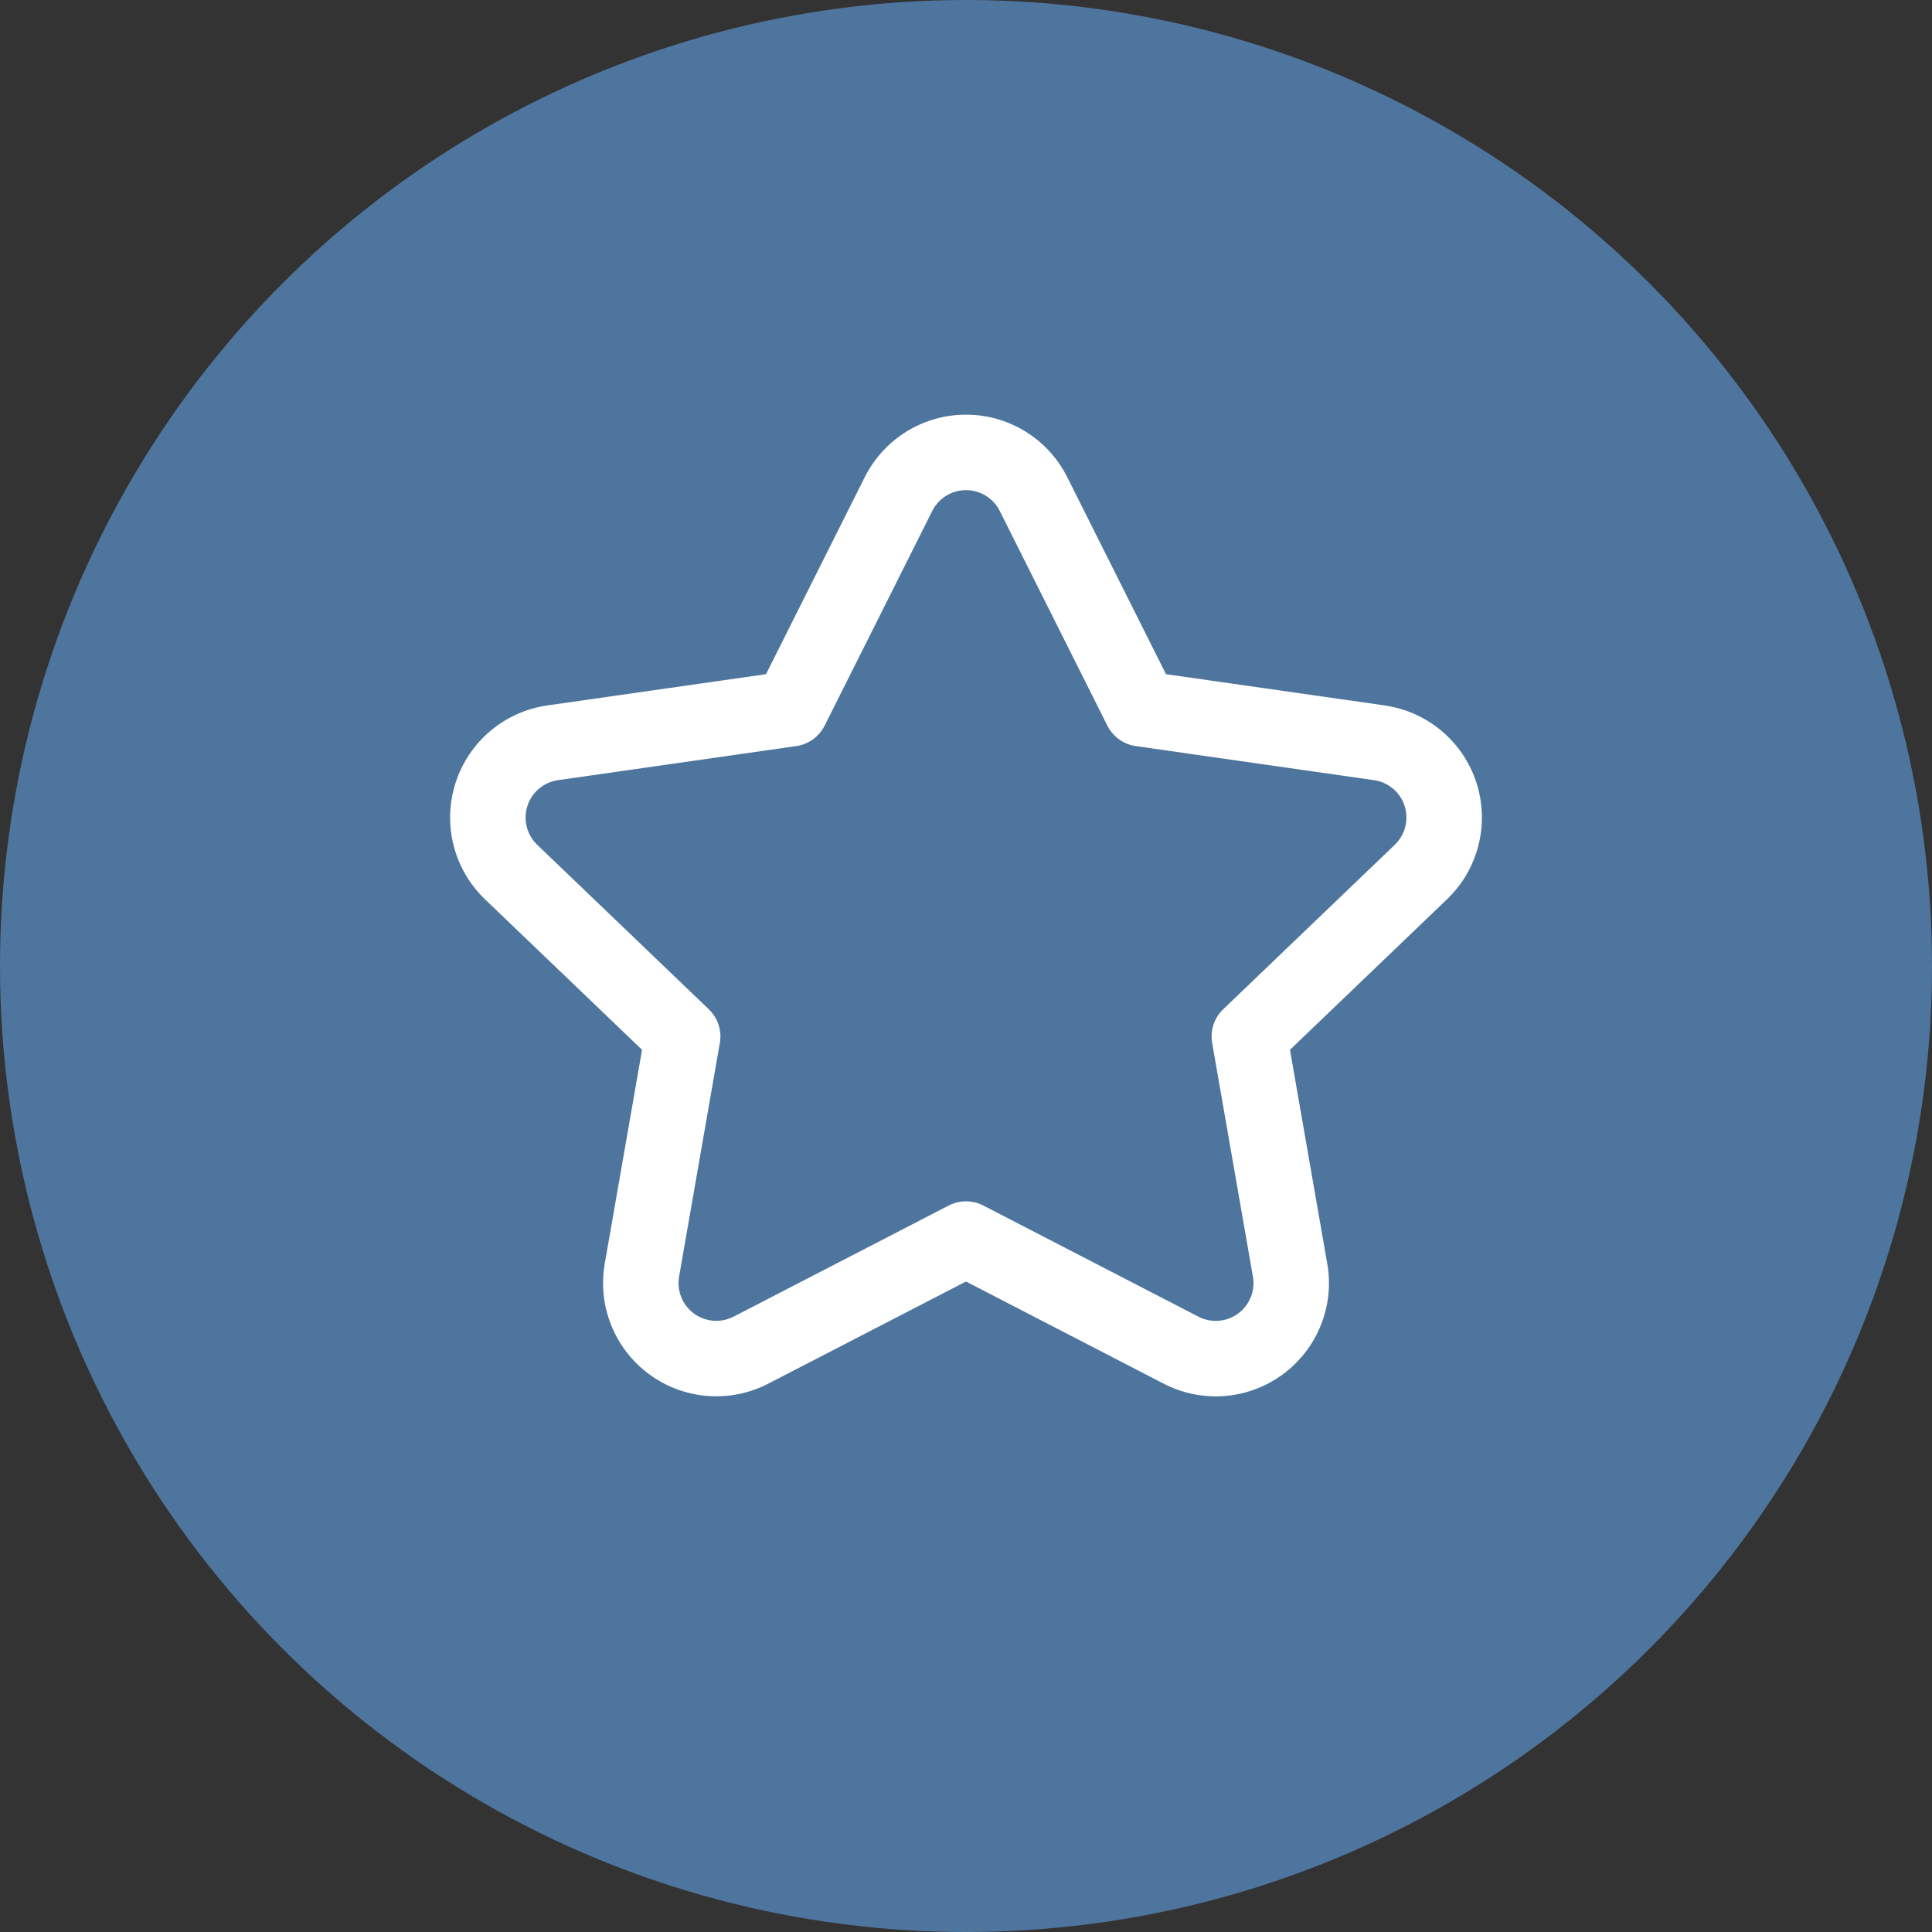
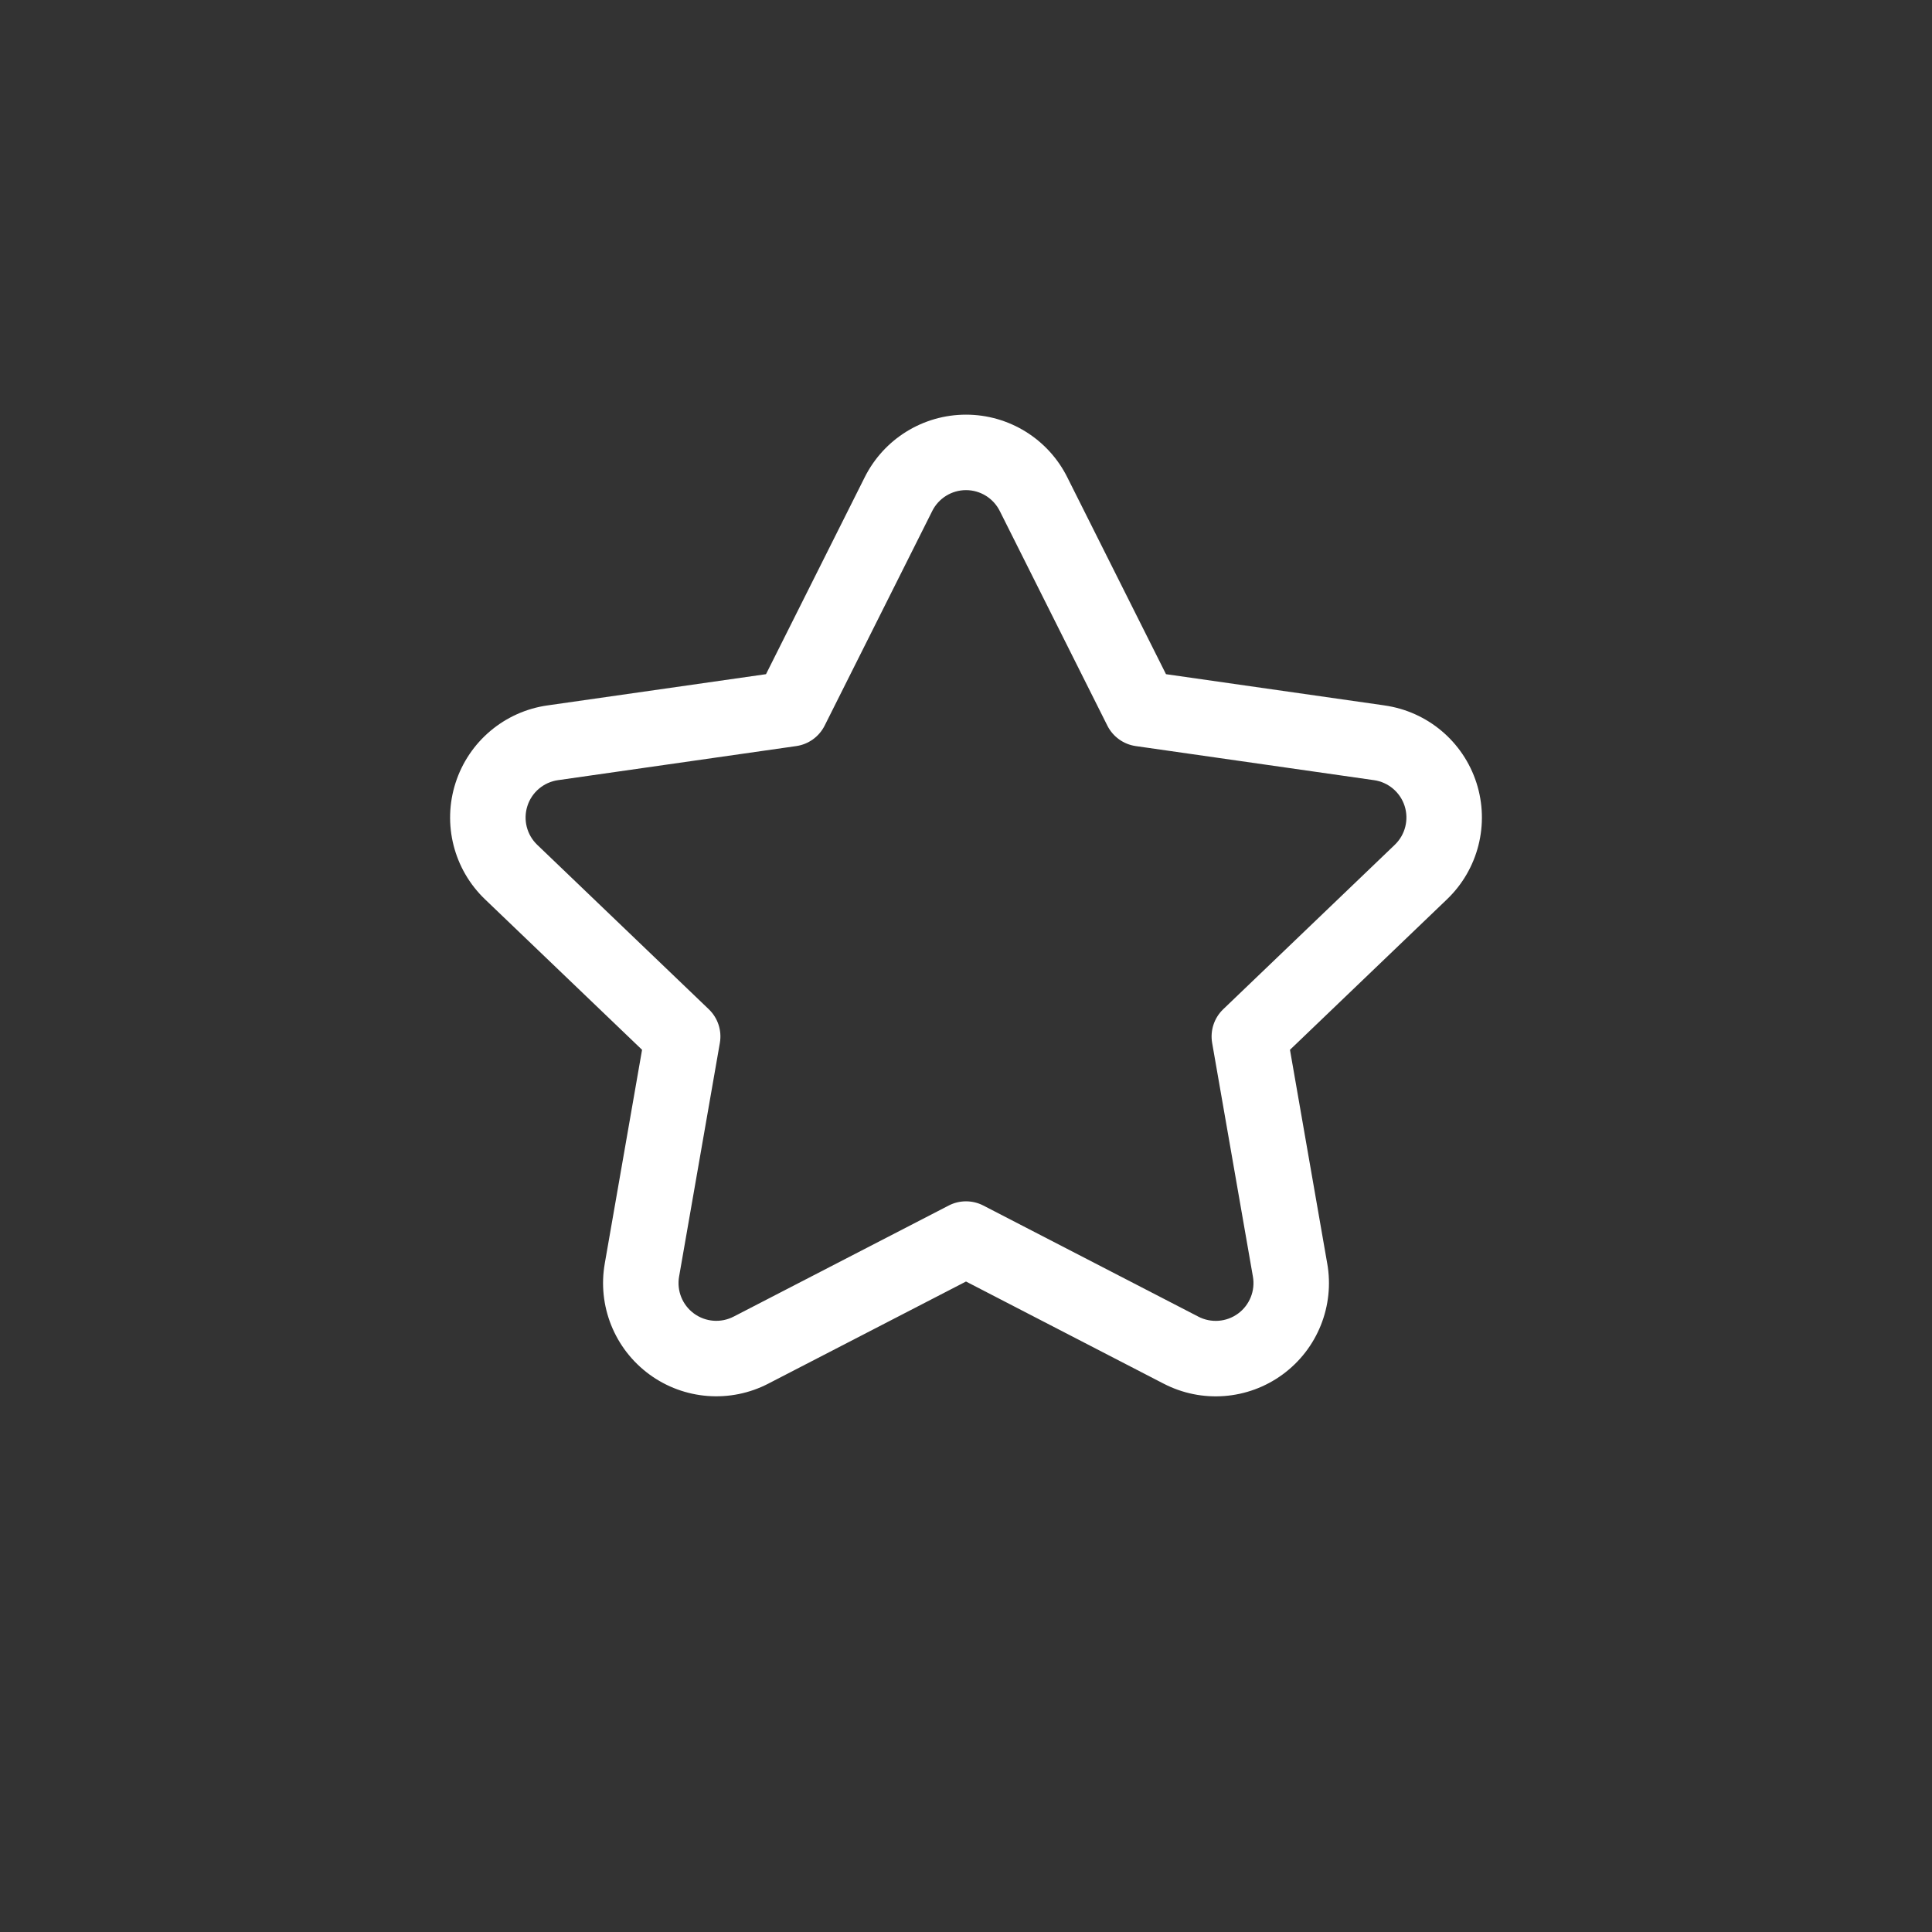
<svg xmlns="http://www.w3.org/2000/svg" width="64" height="64" viewBox="0 0 64 64" fill="none">
  <rect x="0" y="0" width="64" height="64" fill="#333333" stroke="none" />
-   <circle cx="32" cy="32" r="32" fill="#4E759D" />
  <path fill-rule="evenodd" clip-rule="evenodd" d="M32 16.236C31.525 16.236 31.09 16.506 30.879 16.932L30.877 16.937L27.317 24.038C27.133 24.404 26.782 24.657 26.376 24.715L18.491 25.843L18.488 25.843C18.013 25.91 17.617 26.242 17.471 26.699C17.324 27.156 17.451 27.656 17.798 27.987L17.8 27.989L23.479 33.432C23.78 33.72 23.918 34.139 23.846 34.549L22.497 42.281L22.496 42.284C22.413 42.754 22.604 43.23 22.988 43.512C23.373 43.794 23.884 43.833 24.307 43.612L24.312 43.61L31.427 39.935C31.786 39.749 32.214 39.749 32.574 39.935L39.689 43.611L39.693 43.614C40.116 43.834 40.627 43.796 41.012 43.514C41.396 43.232 41.587 42.755 41.504 42.286L41.503 42.282L40.154 34.549C40.083 34.139 40.22 33.72 40.521 33.432L46.2 27.989L46.202 27.987C46.549 27.656 46.676 27.156 46.53 26.699C46.383 26.242 45.987 25.91 45.512 25.843L45.509 25.843L37.624 24.715C37.218 24.657 36.867 24.404 36.683 24.038L33.121 16.932C32.91 16.506 32.476 16.236 32 16.236ZM28.64 15.819C29.274 14.543 30.576 13.736 32 13.736C33.425 13.736 34.726 14.543 35.36 15.819C35.36 15.82 35.361 15.821 35.361 15.822L38.625 22.333L45.859 23.367C45.86 23.367 45.861 23.367 45.861 23.368C47.285 23.568 48.469 24.564 48.91 25.933C49.35 27.302 48.969 28.802 47.93 29.794C47.93 29.794 47.93 29.794 47.93 29.794C47.929 29.795 47.928 29.796 47.927 29.797L42.732 34.776L43.965 41.849C43.965 41.85 43.966 41.85 43.966 41.851C44.215 43.258 43.643 44.685 42.49 45.53C41.338 46.375 39.806 46.492 38.539 45.831C38.538 45.831 38.537 45.831 38.536 45.83L32 42.452L25.464 45.828C25.463 45.829 25.462 45.829 25.461 45.83C24.194 46.49 22.662 46.373 21.51 45.528C20.358 44.683 19.785 43.256 20.035 41.849C20.035 41.849 20.035 41.848 20.035 41.847L21.269 34.776L16.073 29.797C16.072 29.796 16.072 29.796 16.071 29.795C15.031 28.802 14.65 27.302 15.091 25.933C15.531 24.564 16.715 23.568 18.139 23.367C18.14 23.367 18.14 23.367 18.141 23.367L25.375 22.333L28.64 15.819Z" fill="white" />
</svg>